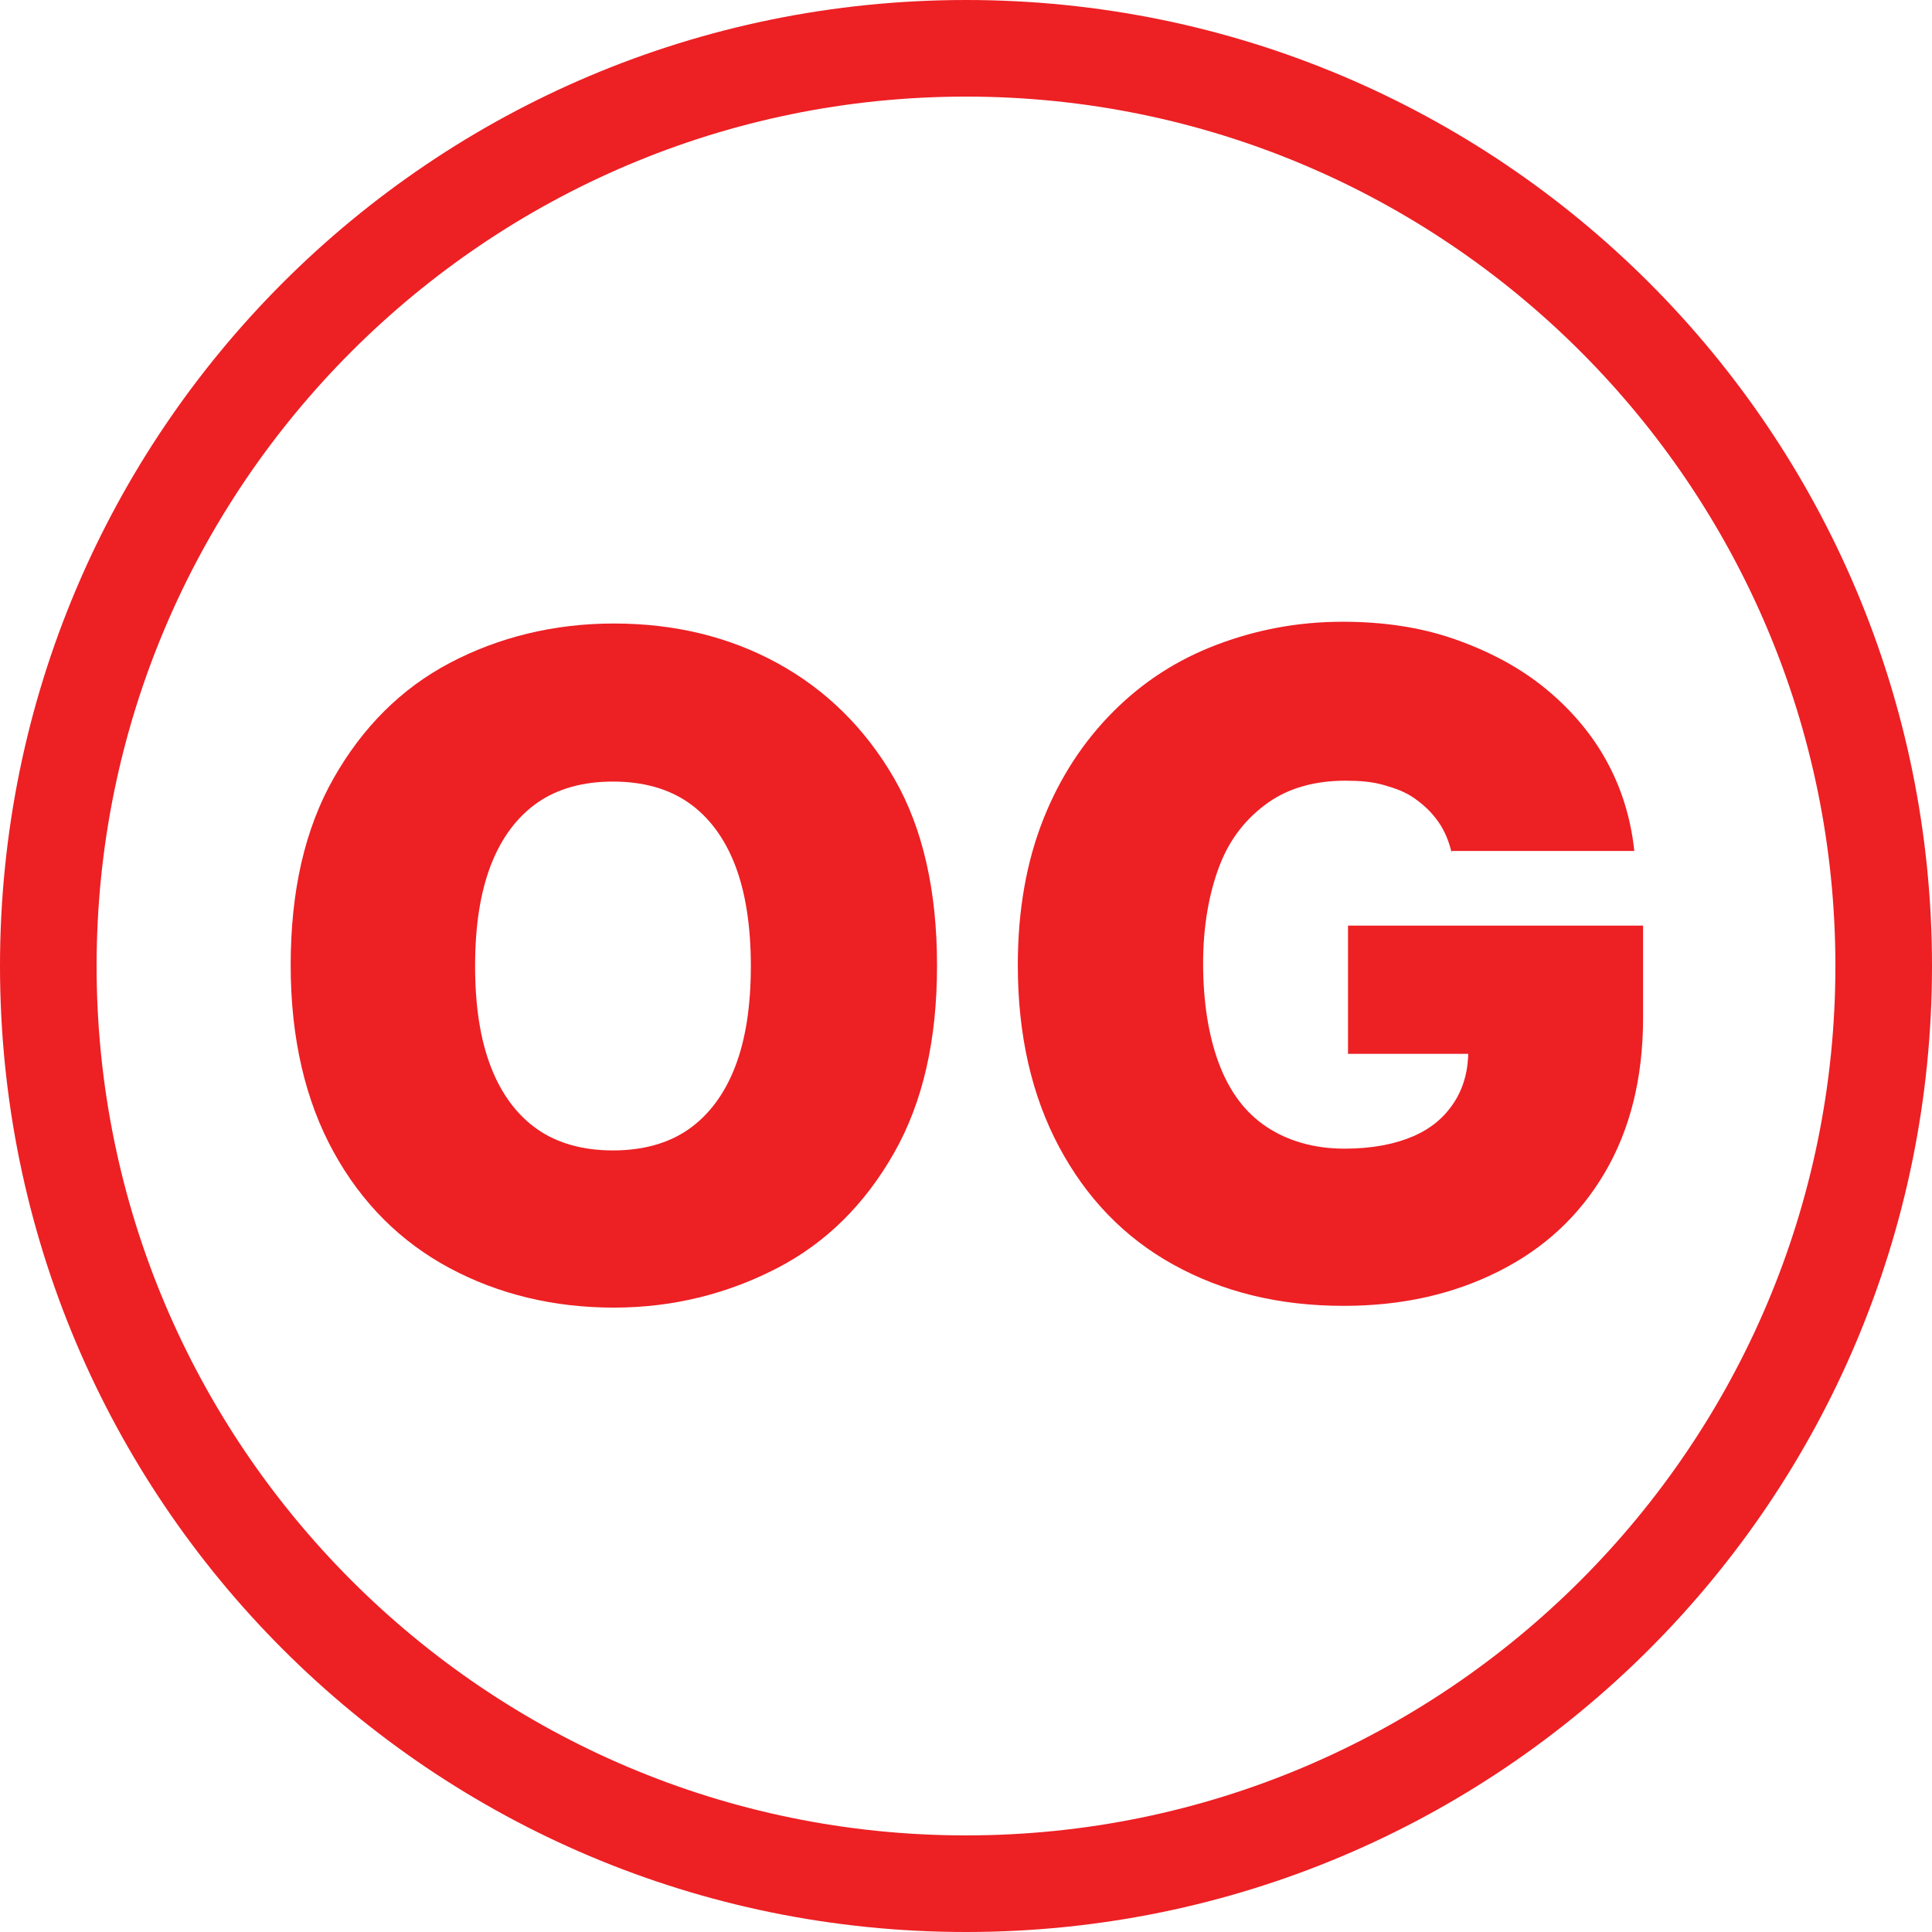
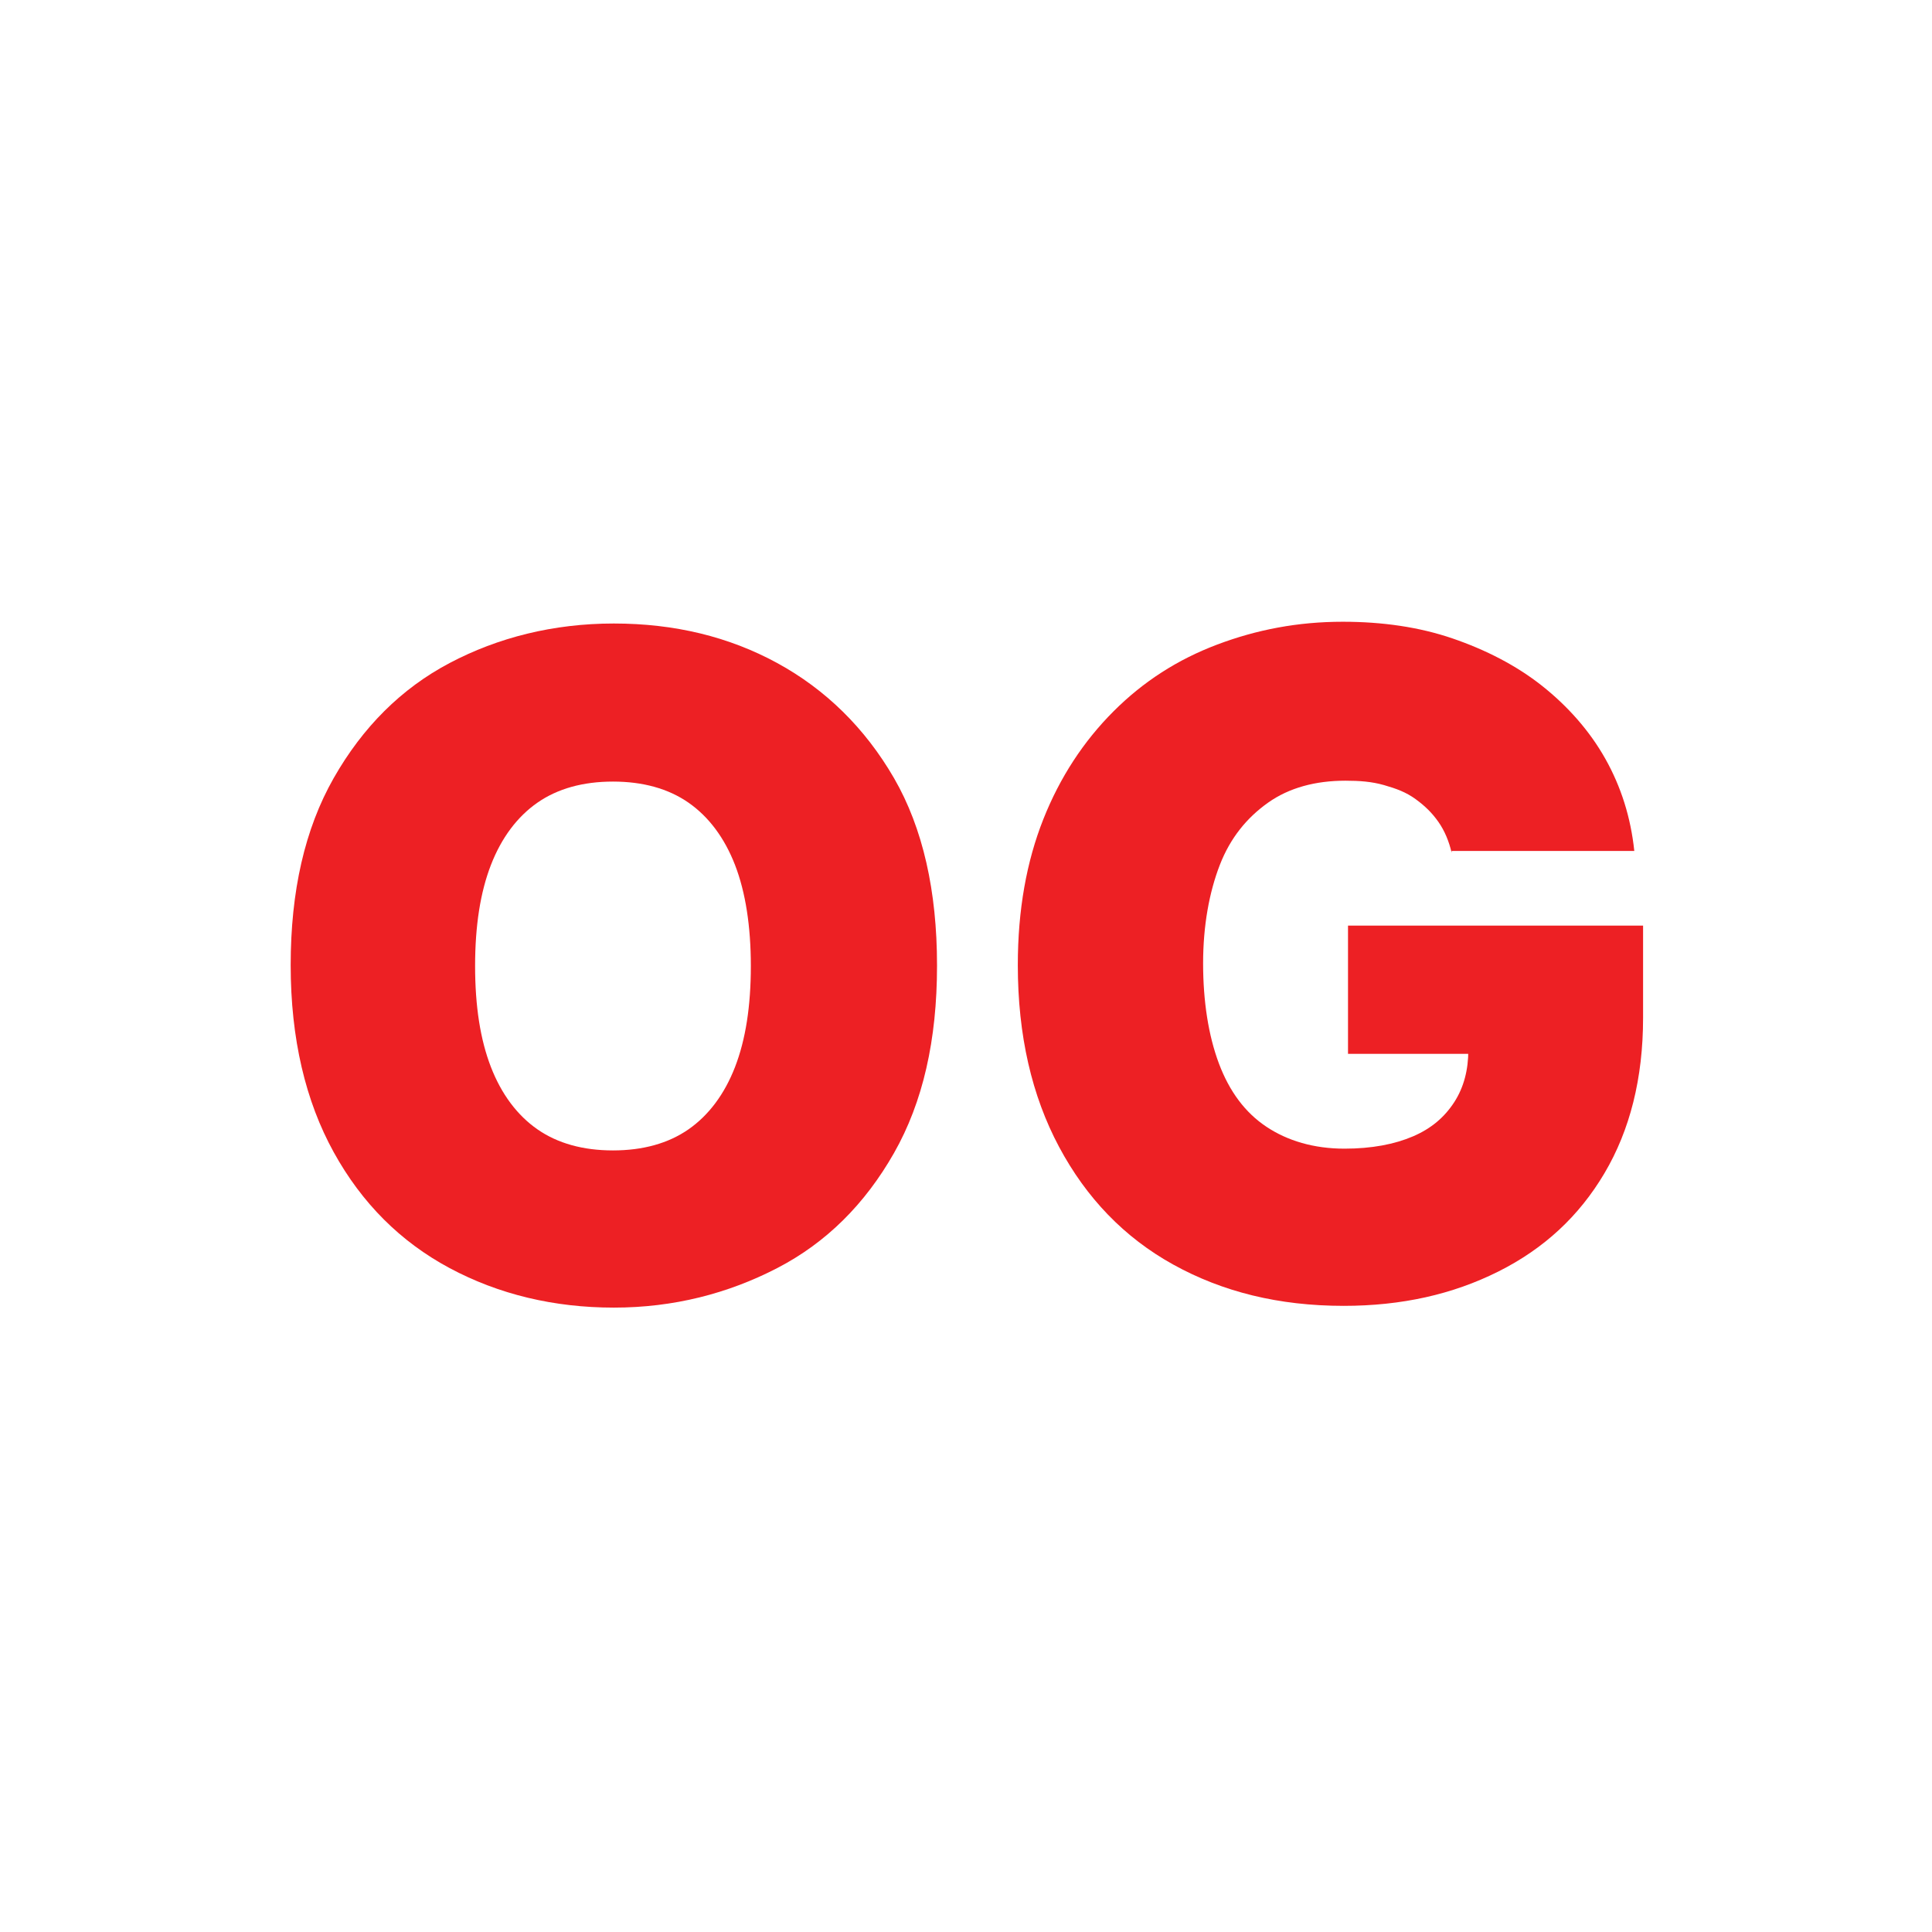
<svg xmlns="http://www.w3.org/2000/svg" id="Layer_1" width="22" height="22" viewBox="0 0 22 22">
  <g>
    <path d="M10.67,11c0,.84-.16,1.55-.49,2.13s-.77,1.02-1.33,1.31-1.18.45-1.86.45-1.31-.15-1.87-.45-1-.74-1.32-1.32-.49-1.29-.49-2.13.16-1.55.49-2.13.77-1.02,1.32-1.31,1.18-.45,1.87-.45,1.31.15,1.86.45,1,.74,1.33,1.31.49,1.29.49,2.13ZM8.55,11c0-.45-.06-.84-.18-1.15s-.3-.55-.53-.71-.52-.24-.86-.24-.63.08-.86.24-.41.4-.53.71-.18.69-.18,1.15.06.84.18,1.15c.12.31.3.55.53.71s.52.24.86.24.63-.08.86-.24.41-.4.53-.71c.12-.31.18-.69.18-1.15Z" style="fill: #ed2024;" />
    <path d="M16.53,9.71c-.03-.13-.08-.25-.15-.35s-.15-.18-.26-.26-.22-.12-.36-.16-.28-.05-.44-.05c-.34,0-.64.08-.88.25s-.43.4-.55.71-.19.69-.19,1.12.06.82.18,1.14c.12.32.3.56.54.72s.54.25.89.25c.31,0,.57-.05.78-.14s.36-.22.47-.39.16-.37.16-.59l.36.04h-1.73v-1.46h3.36v1.05c0,.69-.15,1.28-.44,1.77s-.69.86-1.21,1.12-1.1.39-1.76.39c-.74,0-1.38-.16-1.94-.47s-.99-.76-1.3-1.34-.47-1.27-.47-2.07c0-.63.1-1.18.29-1.66s.46-.89.8-1.23.73-.59,1.18-.76.92-.26,1.43-.26c.45,0,.87.06,1.25.19s.73.31,1.02.54.54.51.72.83.29.67.33,1.05h-2.08Z" style="fill: #ed2024;" />
  </g>
-   <path d="M11,1.1c5.46,0,9.9,4.44,9.9,9.9s-4.44,9.9-9.9,9.9S1.1,16.46,1.1,11,5.54,1.1,11,1.1M11,0C4.92,0,0,4.92,0,11s4.92,11,11,11,11-4.92,11-11S17.08,0,11,0h0Z" style="fill: #ed2024;" />
</svg>